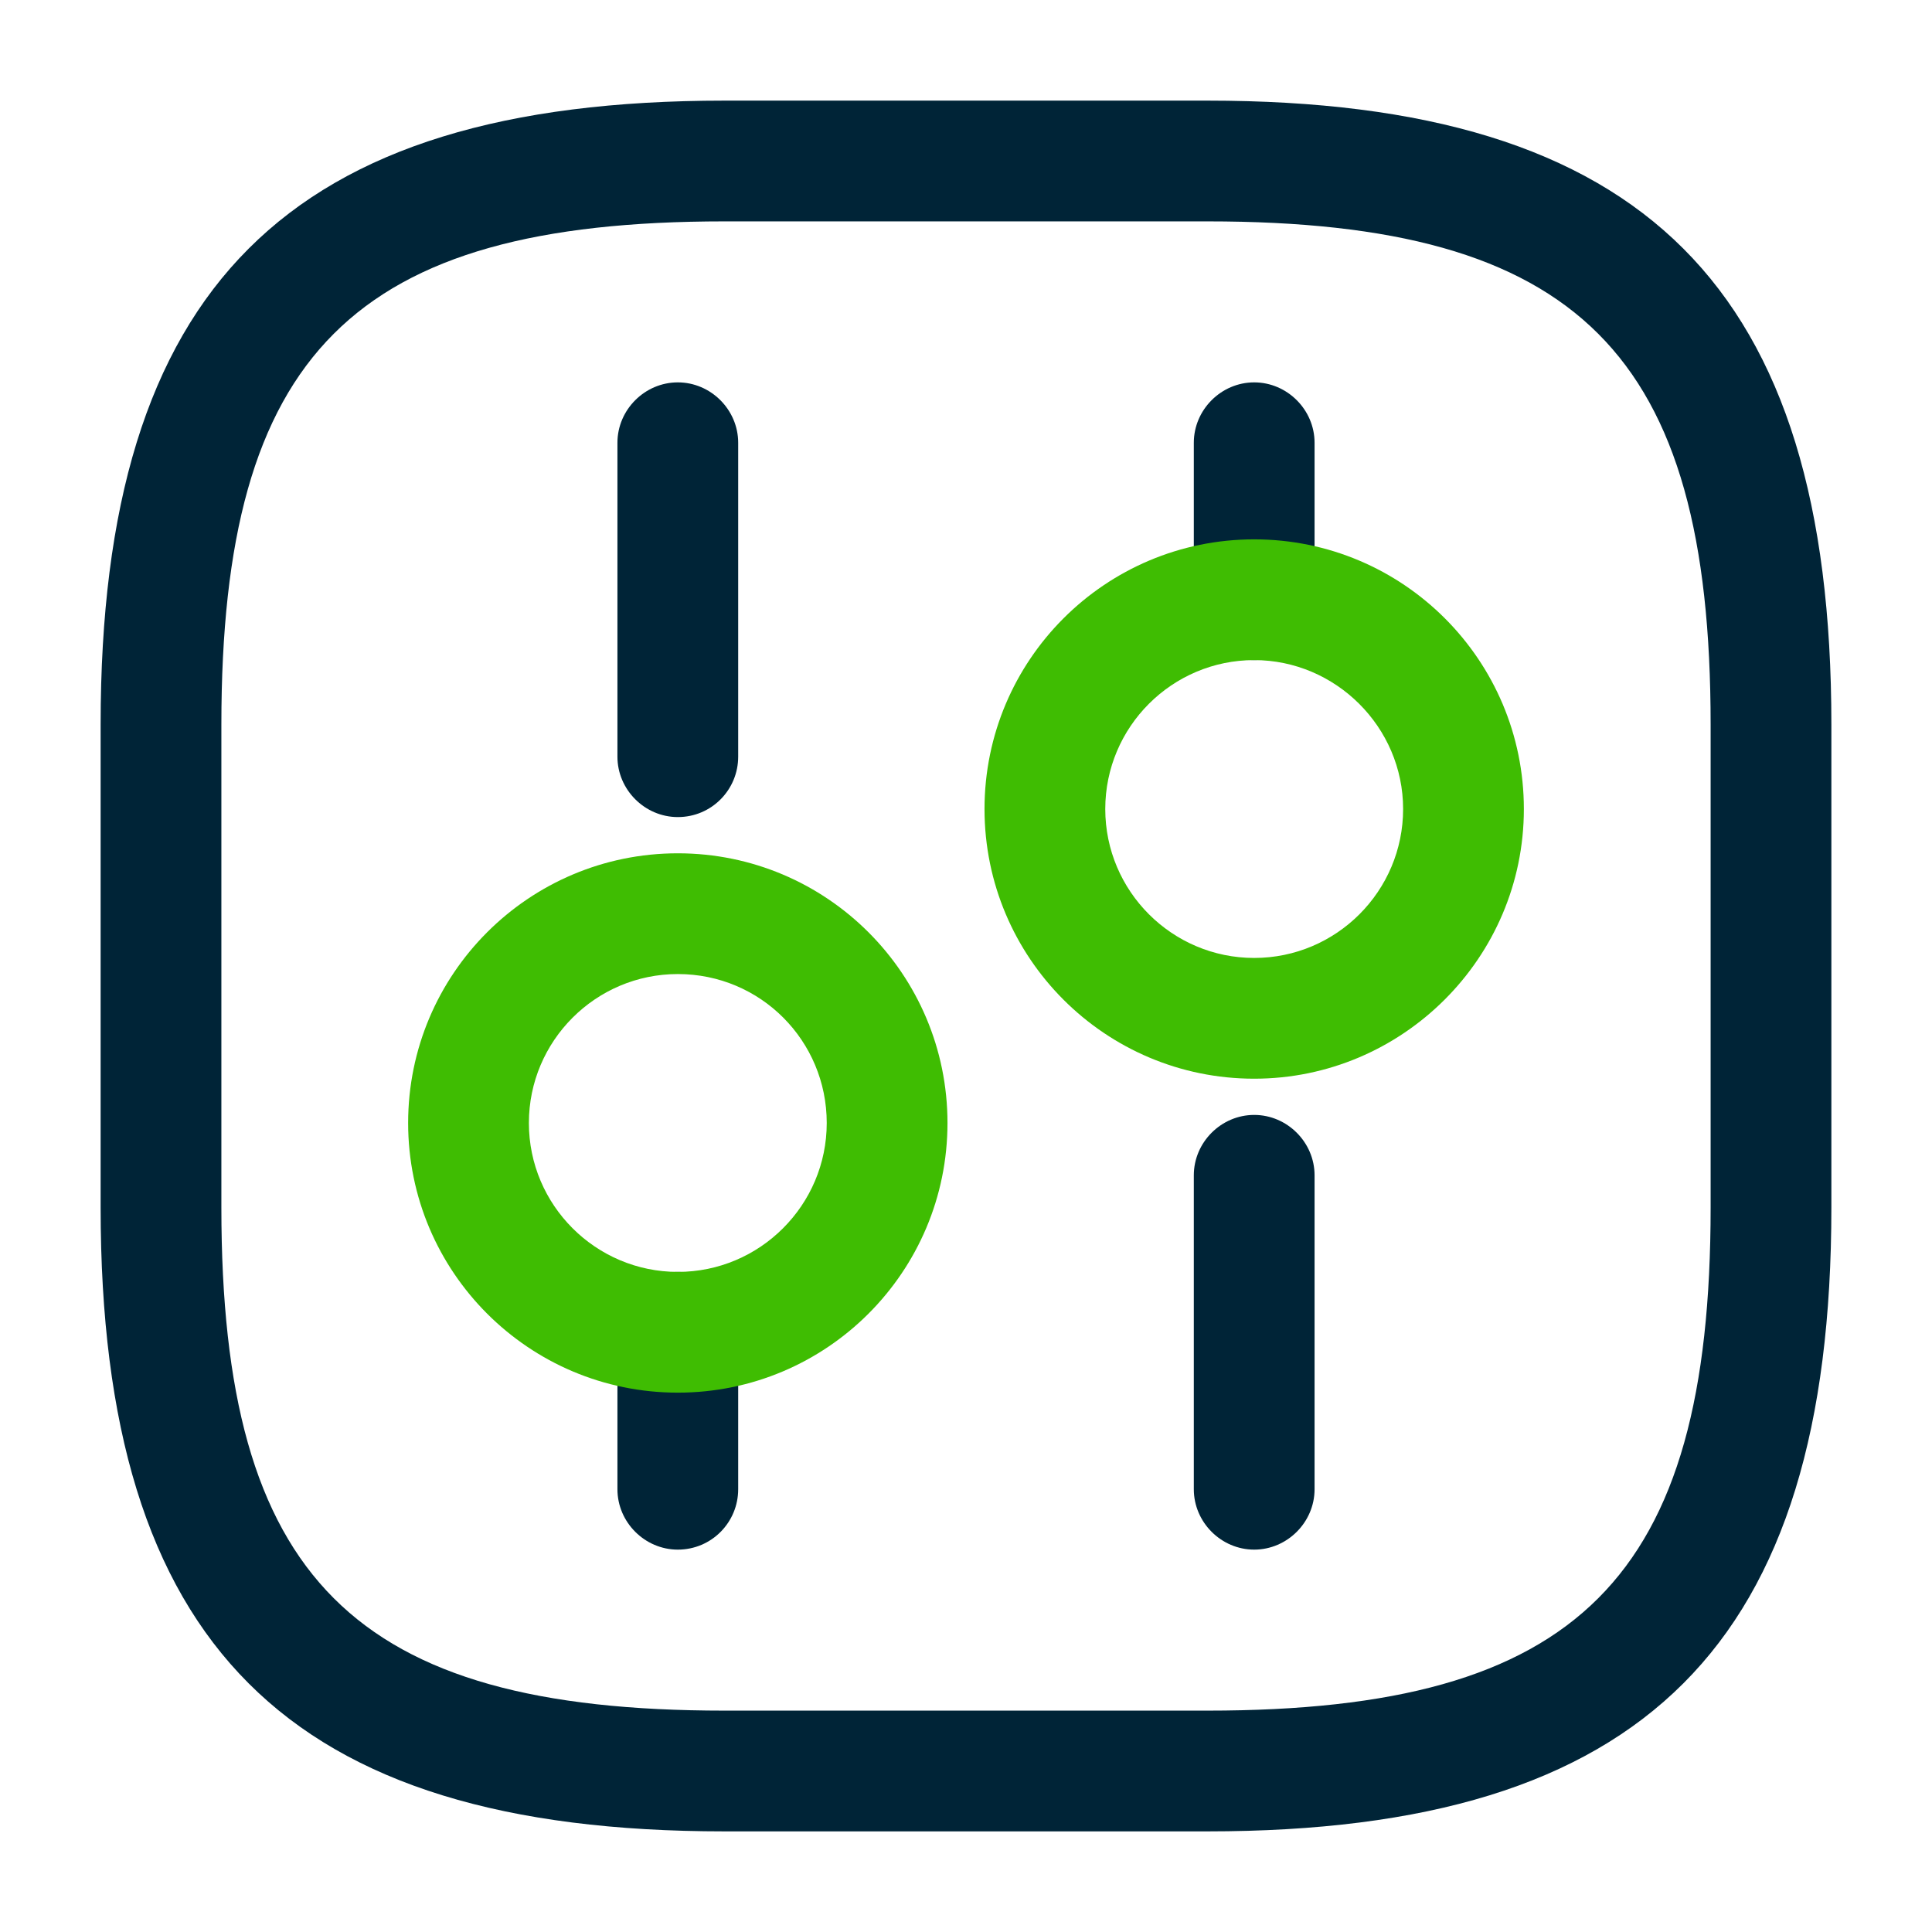
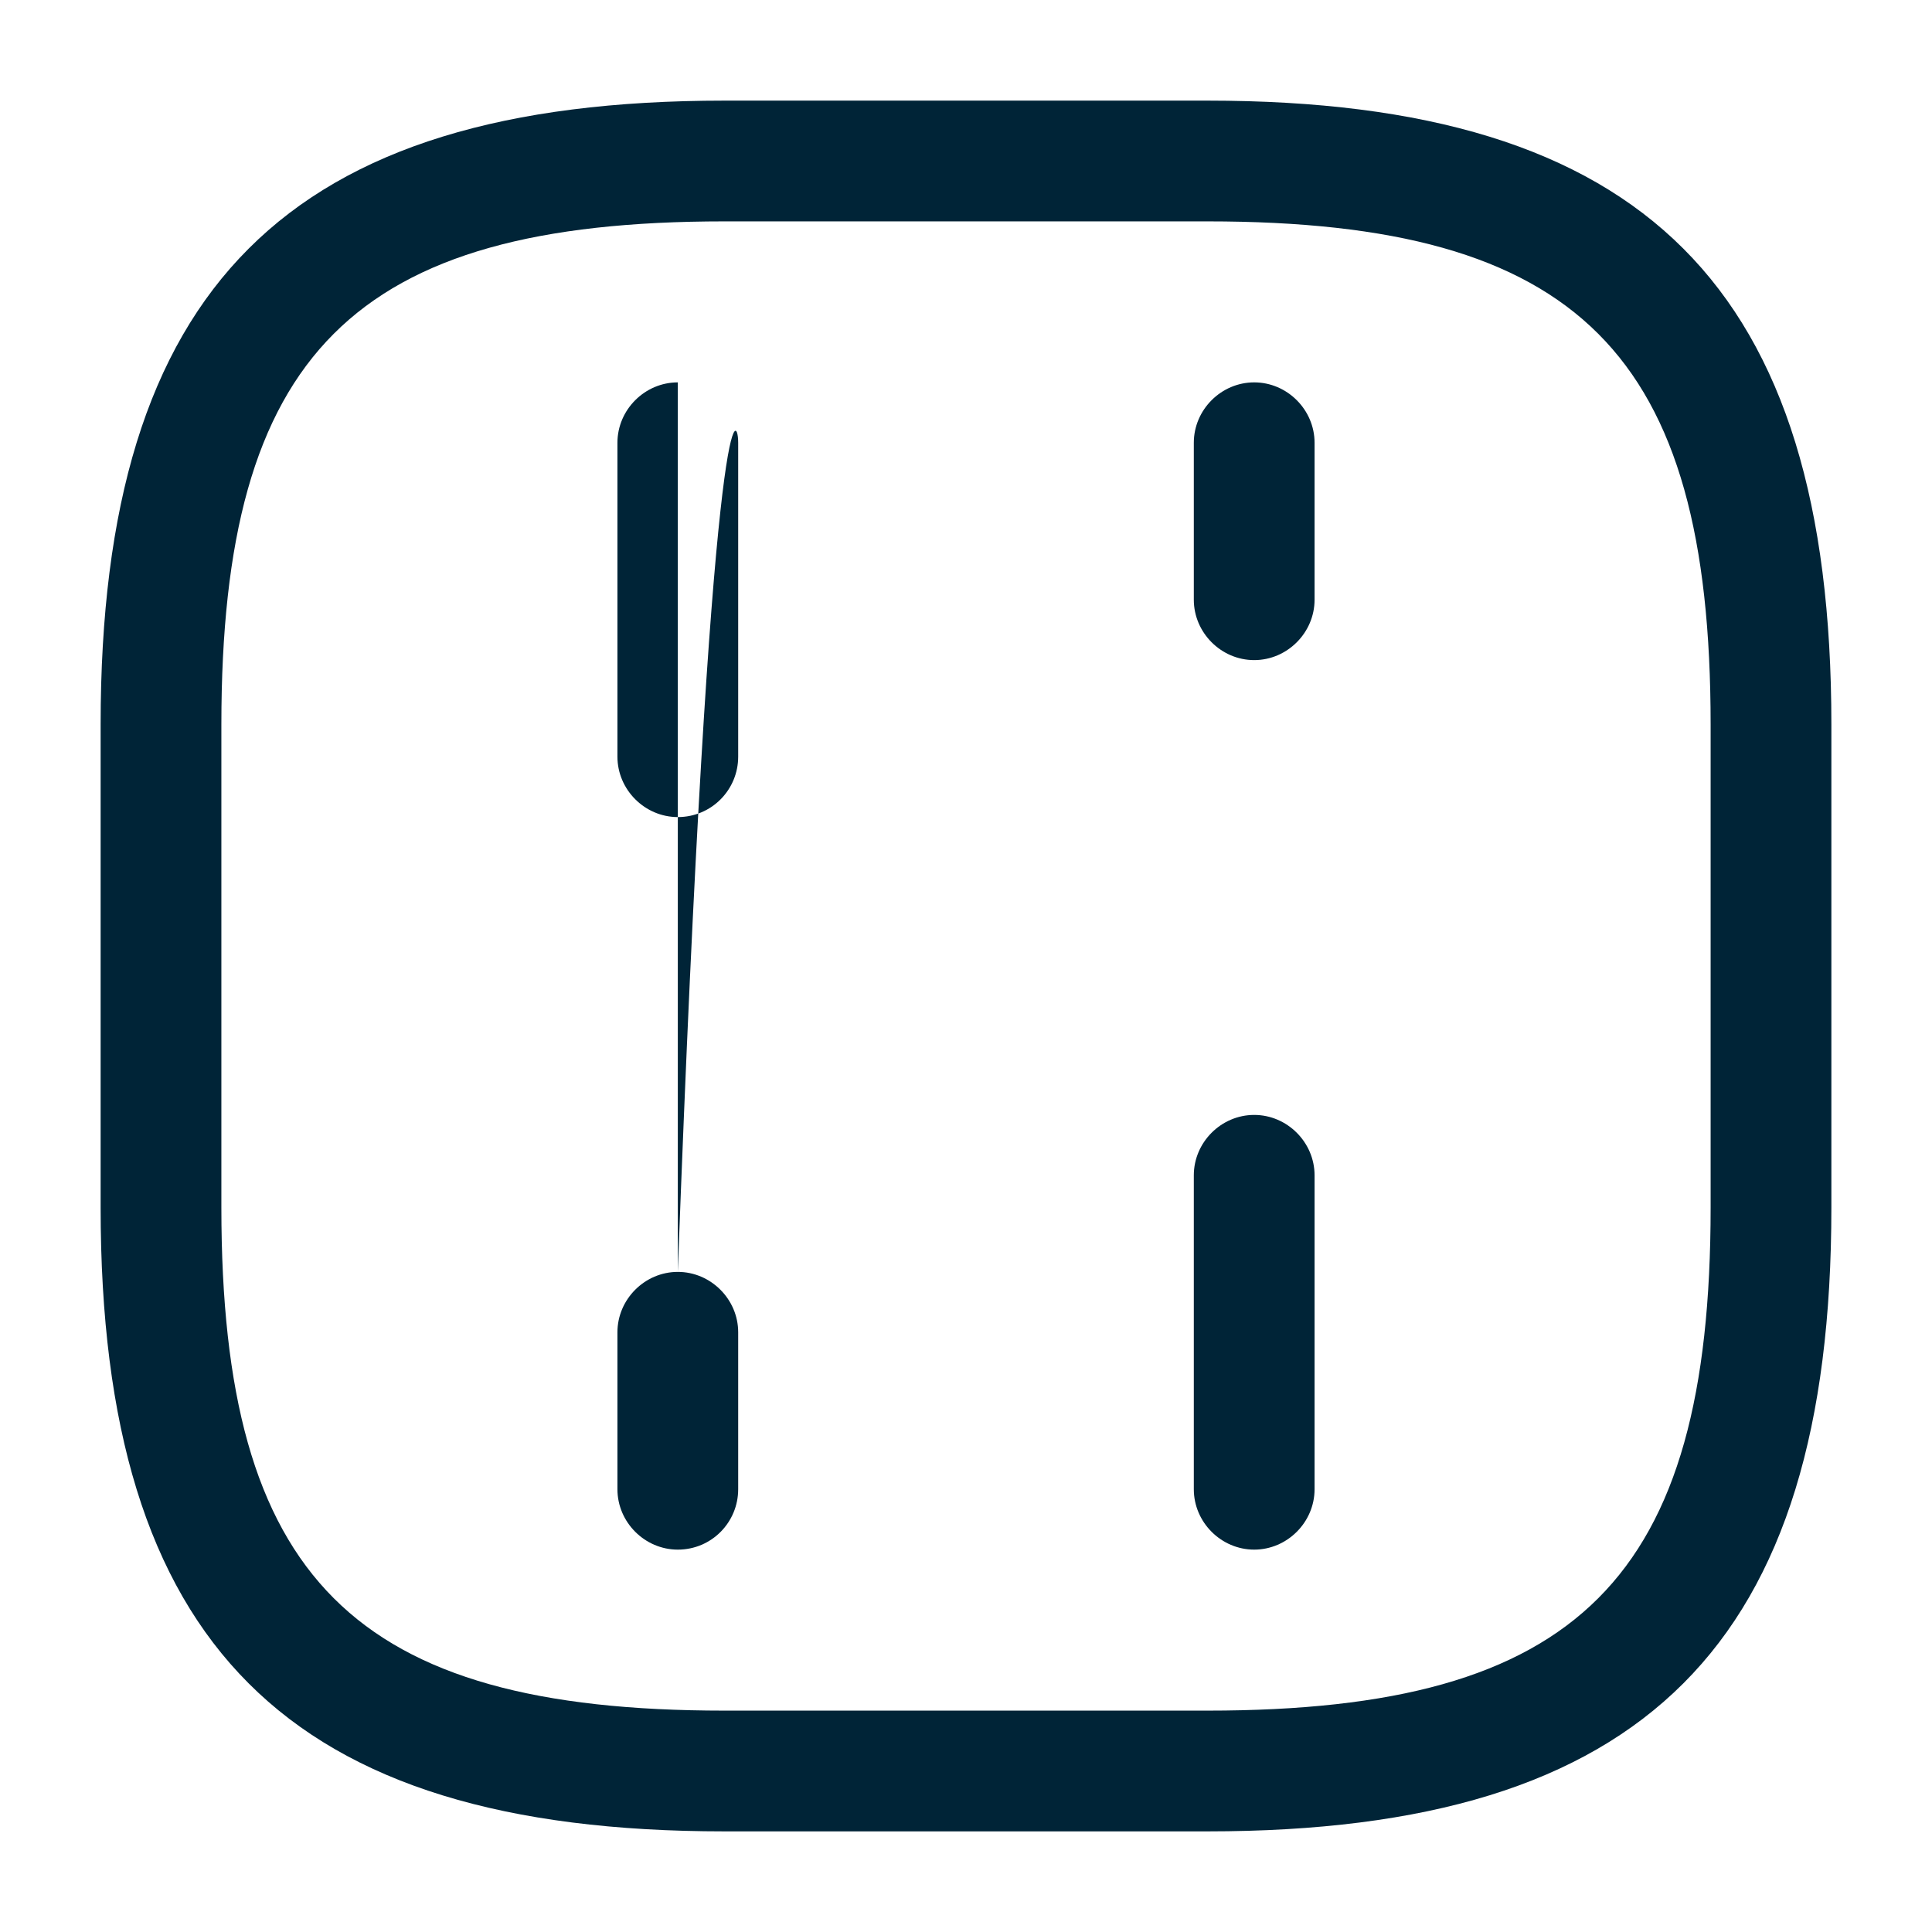
<svg xmlns="http://www.w3.org/2000/svg" width="24px" height="24px" viewBox="0 0 24 24" version="1.1">
  <title>ico/setting 3</title>
  <g id="ico/setting-3" stroke="none" stroke-width="1" fill="none" fill-rule="evenodd">
-     <path d="M15,1.25 C20.43,1.25 22.75,3.57 22.75,9 L22.75,15 C22.75,20.43 20.43,22.75 15,22.75 L9,22.75 C3.57,22.75 1.25,20.43 1.25,15 L1.25,9 C1.25,3.57 3.57,1.25 9,1.25 L15,1.25 Z M15,2.75 L9,2.75 C4.39,2.75 2.75,4.39 2.75,9 L2.75,15 C2.75,19.61 4.39,21.25 9,21.25 L15,21.25 C19.61,21.25 21.25,19.61 21.25,15 L21.25,9 C21.25,4.39 19.61,2.75 15,2.75 Z M15.58,13.85 C15.99,13.85 16.33,14.19 16.33,14.6 L16.33,18.5 C16.33,18.91 15.99,19.25 15.58,19.25 C15.17,19.25 14.83,18.91 14.83,18.5 L14.83,14.6 C14.83,14.19 15.17,13.85 15.58,13.85 Z M8.42,15.8 C8.83,15.8 9.17,16.14 9.17,16.55 L9.17,18.5 C9.17,18.91 8.84,19.25 8.42,19.25 C8.01,19.25 7.67,18.91 7.67,18.5 L7.67,16.55 C7.67,16.14 8.01,15.8 8.42,15.8 Z M8.42,4.75 C8.83,4.75 9.17,5.09 9.17,5.5 L9.17,9.4 C9.17,9.81 8.84,10.15 8.42,10.15 C8.01,10.15 7.67,9.81 7.67,9.4 L7.67,5.5 C7.67,5.09 8.01,4.75 8.42,4.75 Z M15.58,4.75 C15.99,4.75 16.33,5.09 16.33,5.5 L16.33,7.45 C16.33,7.86 15.99,8.2 15.58,8.2 C15.17,8.2 14.83,7.86 14.83,7.45 L14.83,5.5 C14.83,5.09 15.17,4.75 15.58,4.75 Z" id="Combined-Shape" fill="#002437" />
-     <path d="M15.58,13.4 C13.73,13.4 12.23,11.9 12.23,10.05 C12.23,8.2 13.73,6.7 15.58,6.7 C17.43,6.7 18.93,8.2 18.93,10.05 C18.93,11.9 17.42,13.4 15.58,13.4 Z M15.58,8.2 C14.56,8.2 13.73,9.03 13.73,10.05 C13.73,11.07 14.56,11.9 15.58,11.9 C16.6,11.9 17.43,11.07 17.43,10.05 C17.43,9.03 16.59,8.2 15.58,8.2 Z M8.42,17.3 C6.57,17.3 5.07,15.8 5.07,13.95 C5.07,12.1 6.57,10.6 8.42,10.6 C10.27,10.6 11.77,12.1 11.77,13.95 C11.77,15.8 10.27,17.3 8.42,17.3 Z M8.42,12.1 C7.4,12.1 6.57,12.93 6.57,13.95 C6.57,14.97 7.4,15.8 8.42,15.8 C9.44,15.8 10.27,14.97 10.27,13.95 C10.27,12.93 9.45,12.1 8.42,12.1 Z" id="Combined-Shape" fill="#3FBD02" />
+     <path d="M15,1.25 C20.43,1.25 22.75,3.57 22.75,9 L22.75,15 C22.75,20.43 20.43,22.75 15,22.75 L9,22.75 C3.57,22.75 1.25,20.43 1.25,15 L1.25,9 C1.25,3.57 3.57,1.25 9,1.25 L15,1.25 Z M15,2.75 L9,2.75 C4.39,2.75 2.75,4.39 2.75,9 L2.75,15 C2.75,19.61 4.39,21.25 9,21.25 L15,21.25 C19.61,21.25 21.25,19.61 21.25,15 L21.25,9 C21.25,4.39 19.61,2.75 15,2.75 Z M15.58,13.85 C15.99,13.85 16.33,14.19 16.33,14.6 L16.33,18.5 C16.33,18.91 15.99,19.25 15.58,19.25 C15.17,19.25 14.83,18.91 14.83,18.5 L14.83,14.6 C14.83,14.19 15.17,13.85 15.58,13.85 Z M8.42,15.8 C8.83,15.8 9.17,16.14 9.17,16.55 L9.17,18.5 C9.17,18.91 8.84,19.25 8.42,19.25 C8.01,19.25 7.67,18.91 7.67,18.5 L7.67,16.55 C7.67,16.14 8.01,15.8 8.42,15.8 Z C8.83,4.75 9.17,5.09 9.17,5.5 L9.17,9.4 C9.17,9.81 8.84,10.15 8.42,10.15 C8.01,10.15 7.67,9.81 7.67,9.4 L7.67,5.5 C7.67,5.09 8.01,4.75 8.42,4.75 Z M15.58,4.75 C15.99,4.75 16.33,5.09 16.33,5.5 L16.33,7.45 C16.33,7.86 15.99,8.2 15.58,8.2 C15.17,8.2 14.83,7.86 14.83,7.45 L14.83,5.5 C14.83,5.09 15.17,4.75 15.58,4.75 Z" id="Combined-Shape" fill="#002437" />
  </g>
</svg>